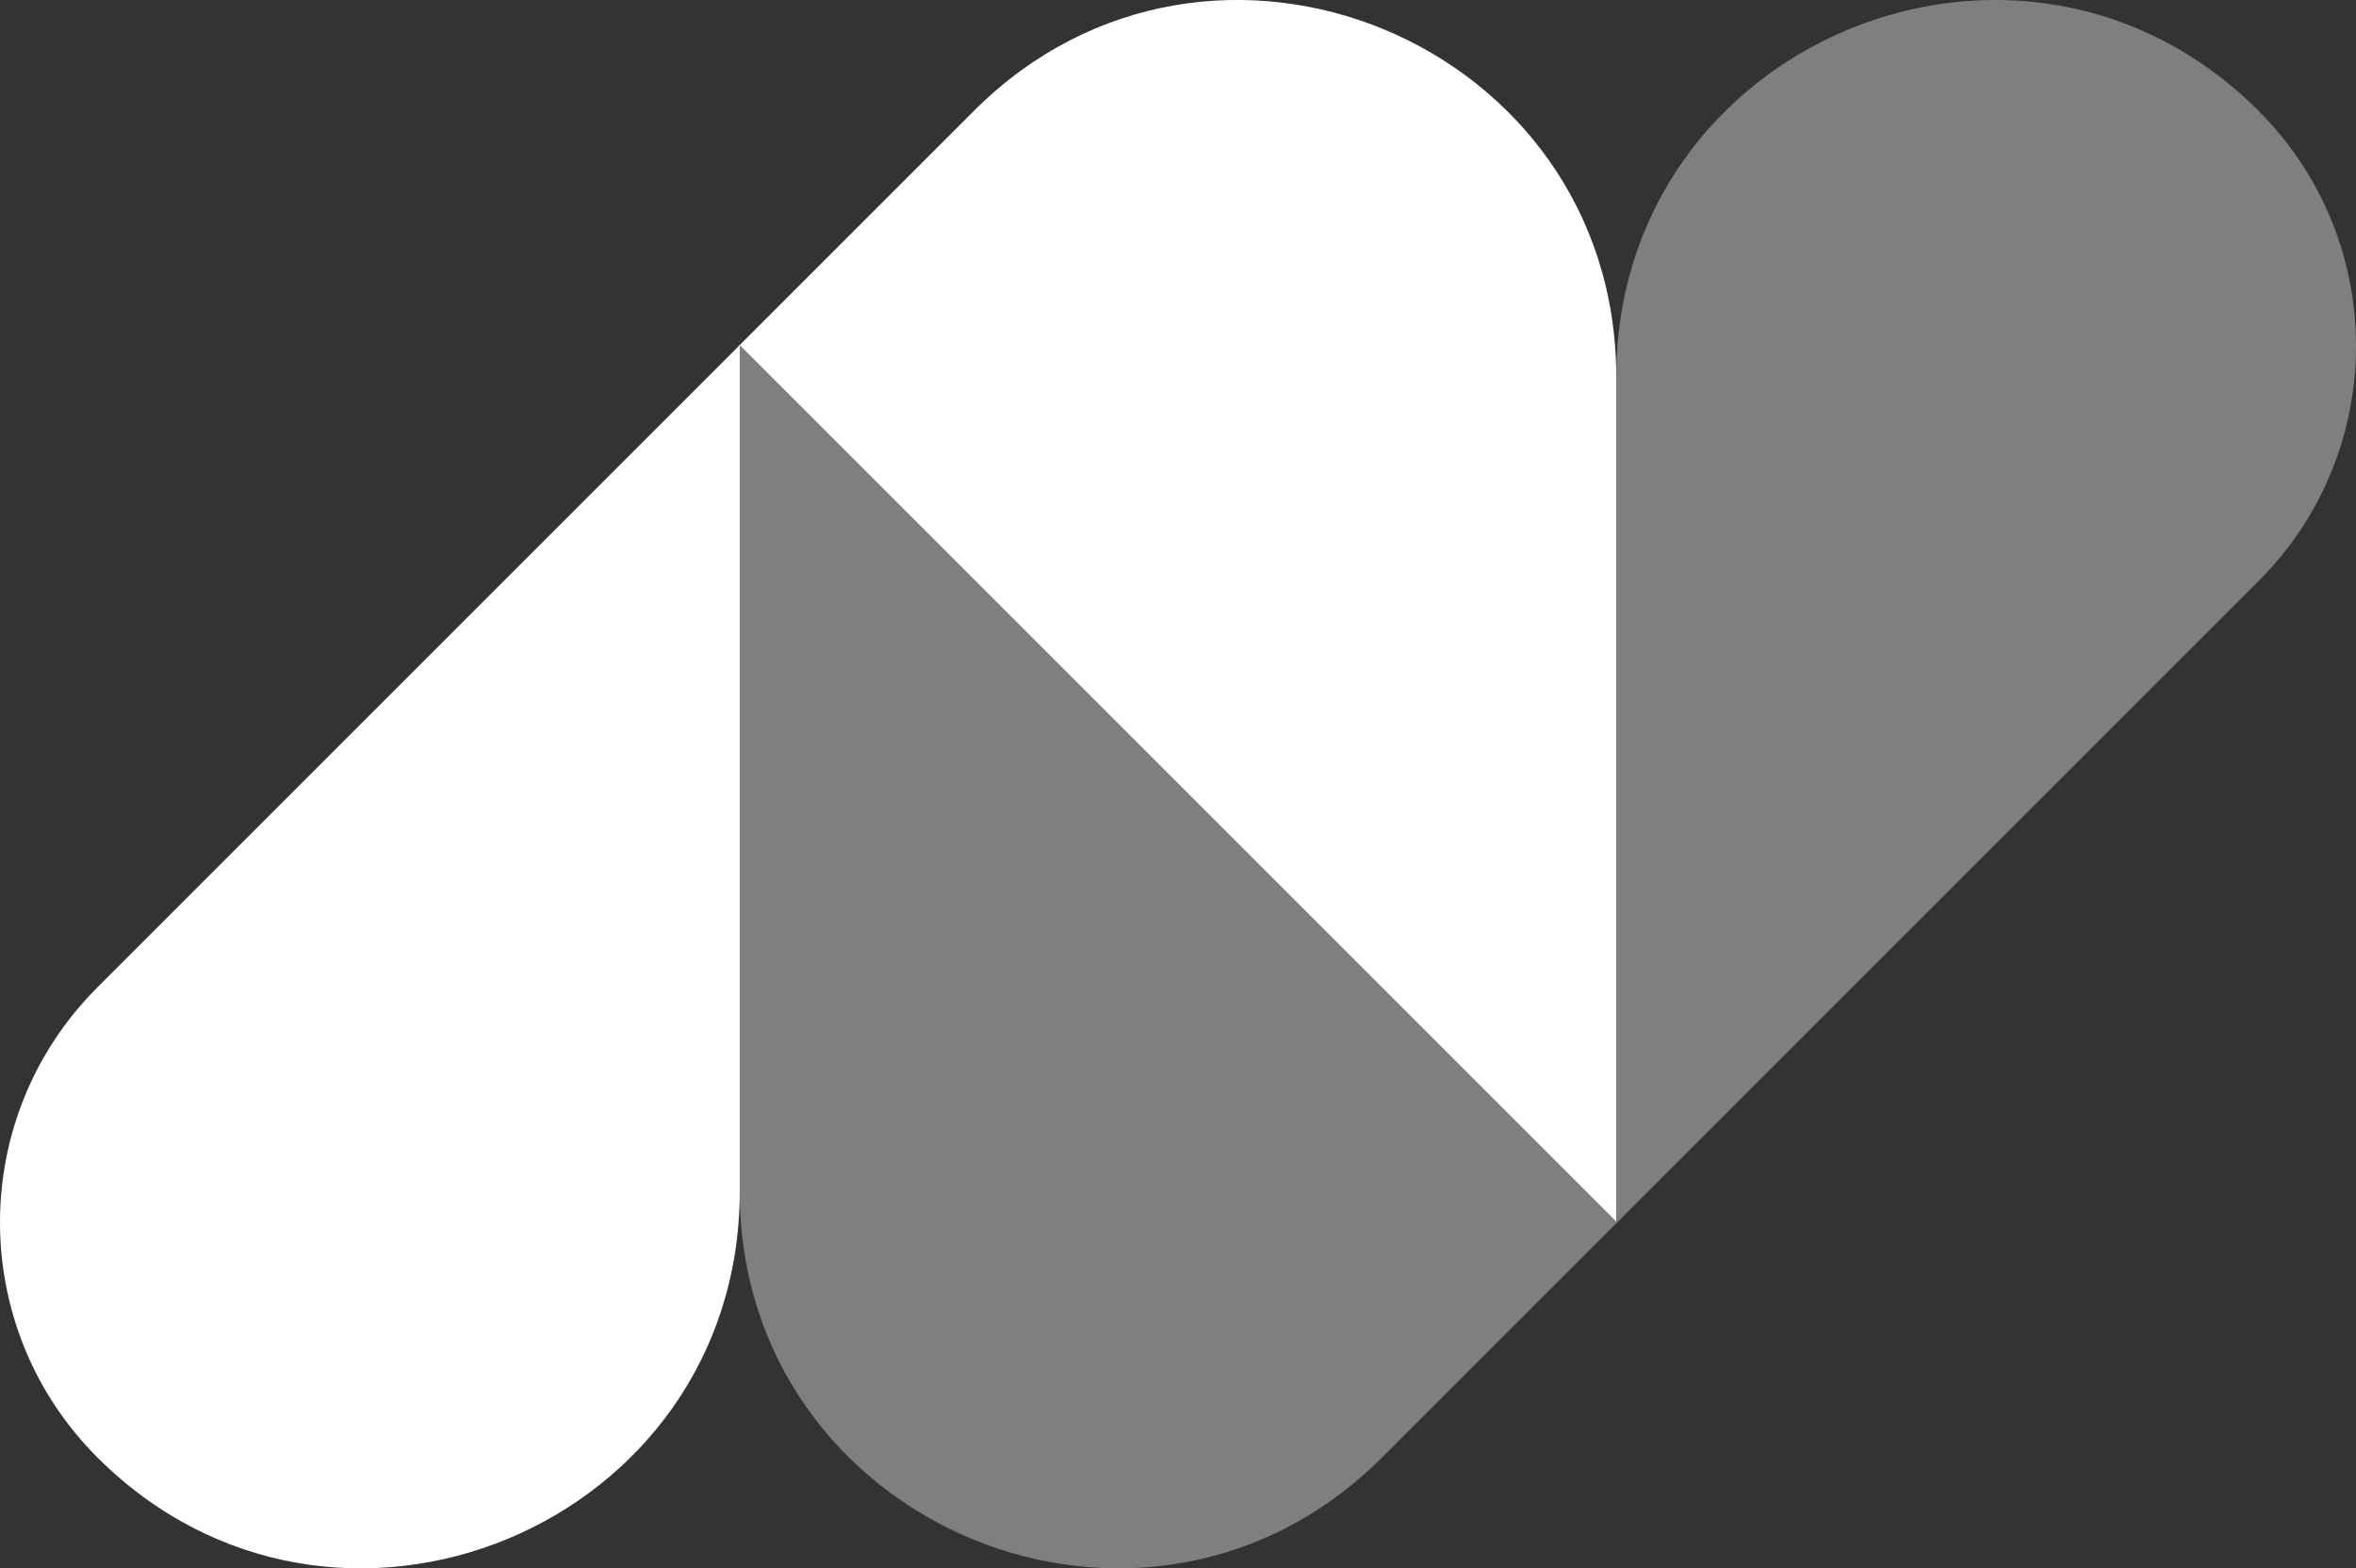
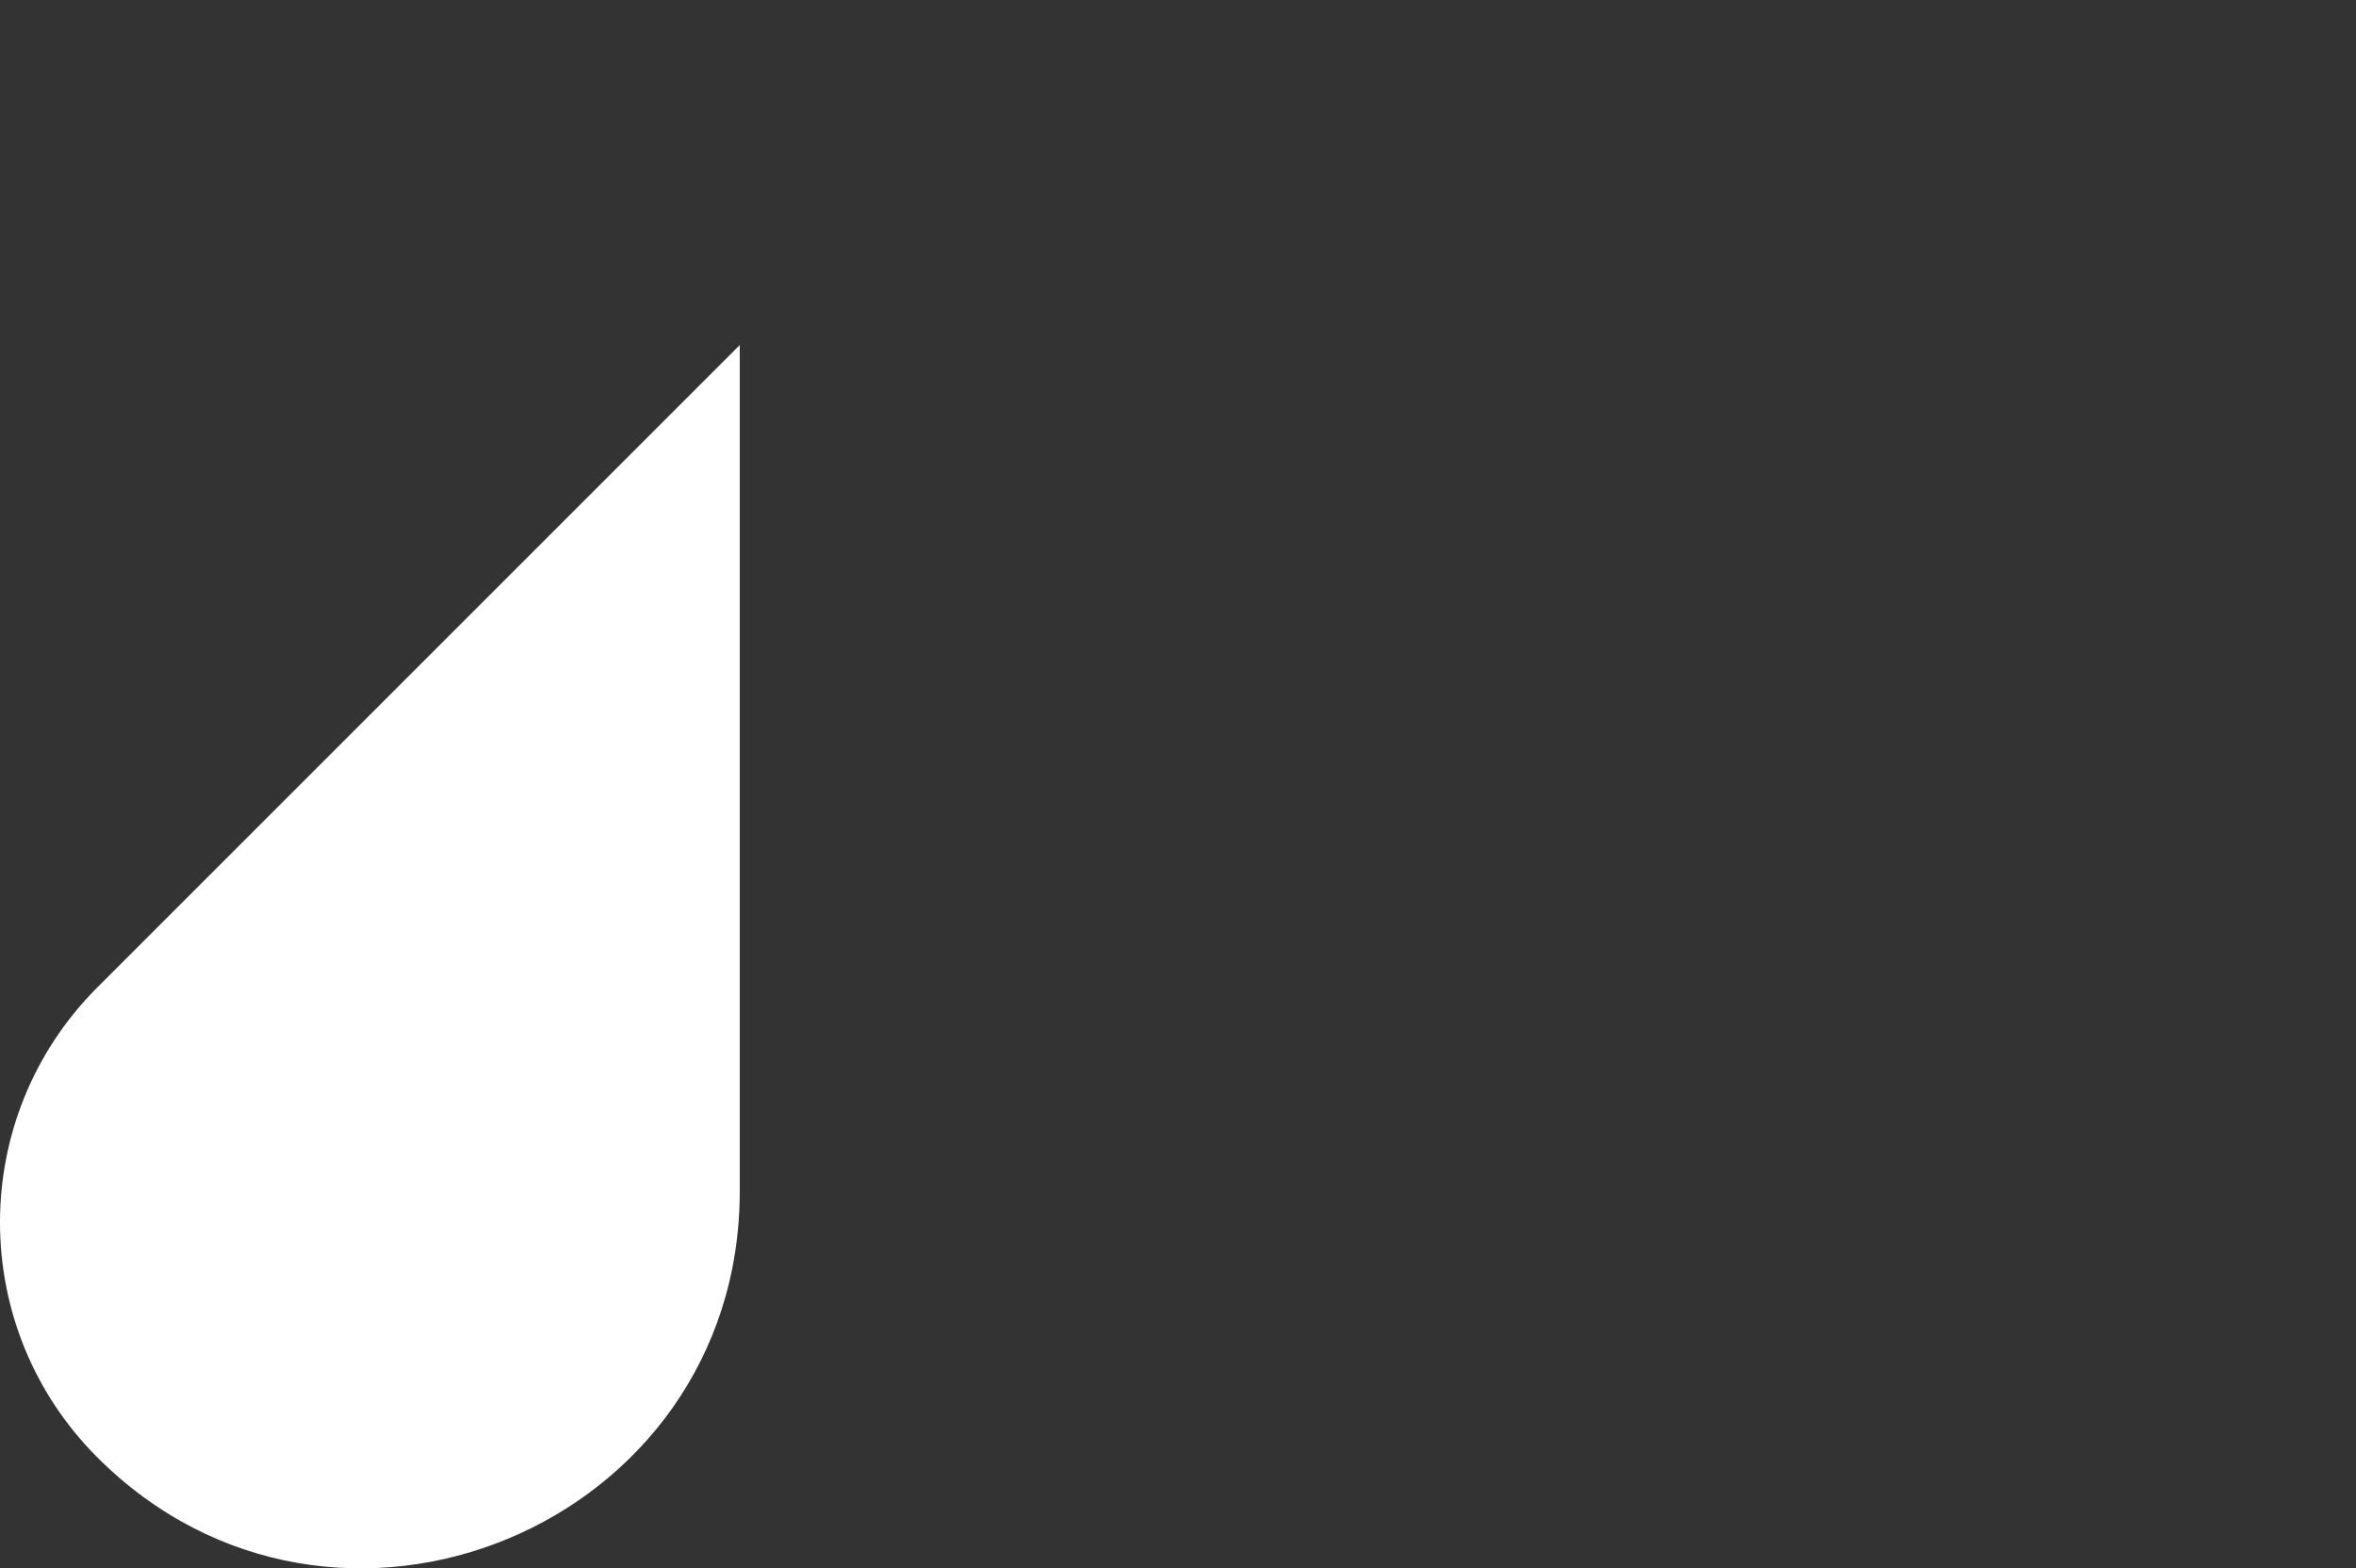
<svg xmlns="http://www.w3.org/2000/svg" id="Layer_2" data-name="Layer 2" viewBox="0 0 476.33 317.11">
  <rect x="0" y="0" width="476.33" height="317.11" fill="#333333" stroke="none" />
  <defs>
    <style>
      .cls-1 {
        fill: #fff;
      }

      .cls-2 {
        fill: #7f7f7f;
      }
    </style>
  </defs>
  <g id="Ebene_1" data-name="Ebene 1">
    <g>
-       <path class="cls-1" d="m326.77,247.35L149.37,69.95l47.52-47.52c47.93-47.93,129.88-13.98,129.88,53.8v171.11Z" />
-       <path class="cls-2" d="m456.65,22.44h0c26.24,26.24,26.24,68.79,0,95.03l-129.88,129.88V76.23c0-67.78,81.95-101.73,129.88-53.8Z" />
-       <path class="cls-2" d="m149.56,69.77l177.39,177.39-47.52,47.52c-47.93,47.93-129.88,13.98-129.88-53.8V69.77Z" />
      <path class="cls-1" d="m19.68,294.68h0c-26.24-26.24-26.24-68.79,0-95.03L149.56,69.77v171.11c0,67.78-81.95,101.73-129.88,53.8Z" />
    </g>
  </g>
</svg>